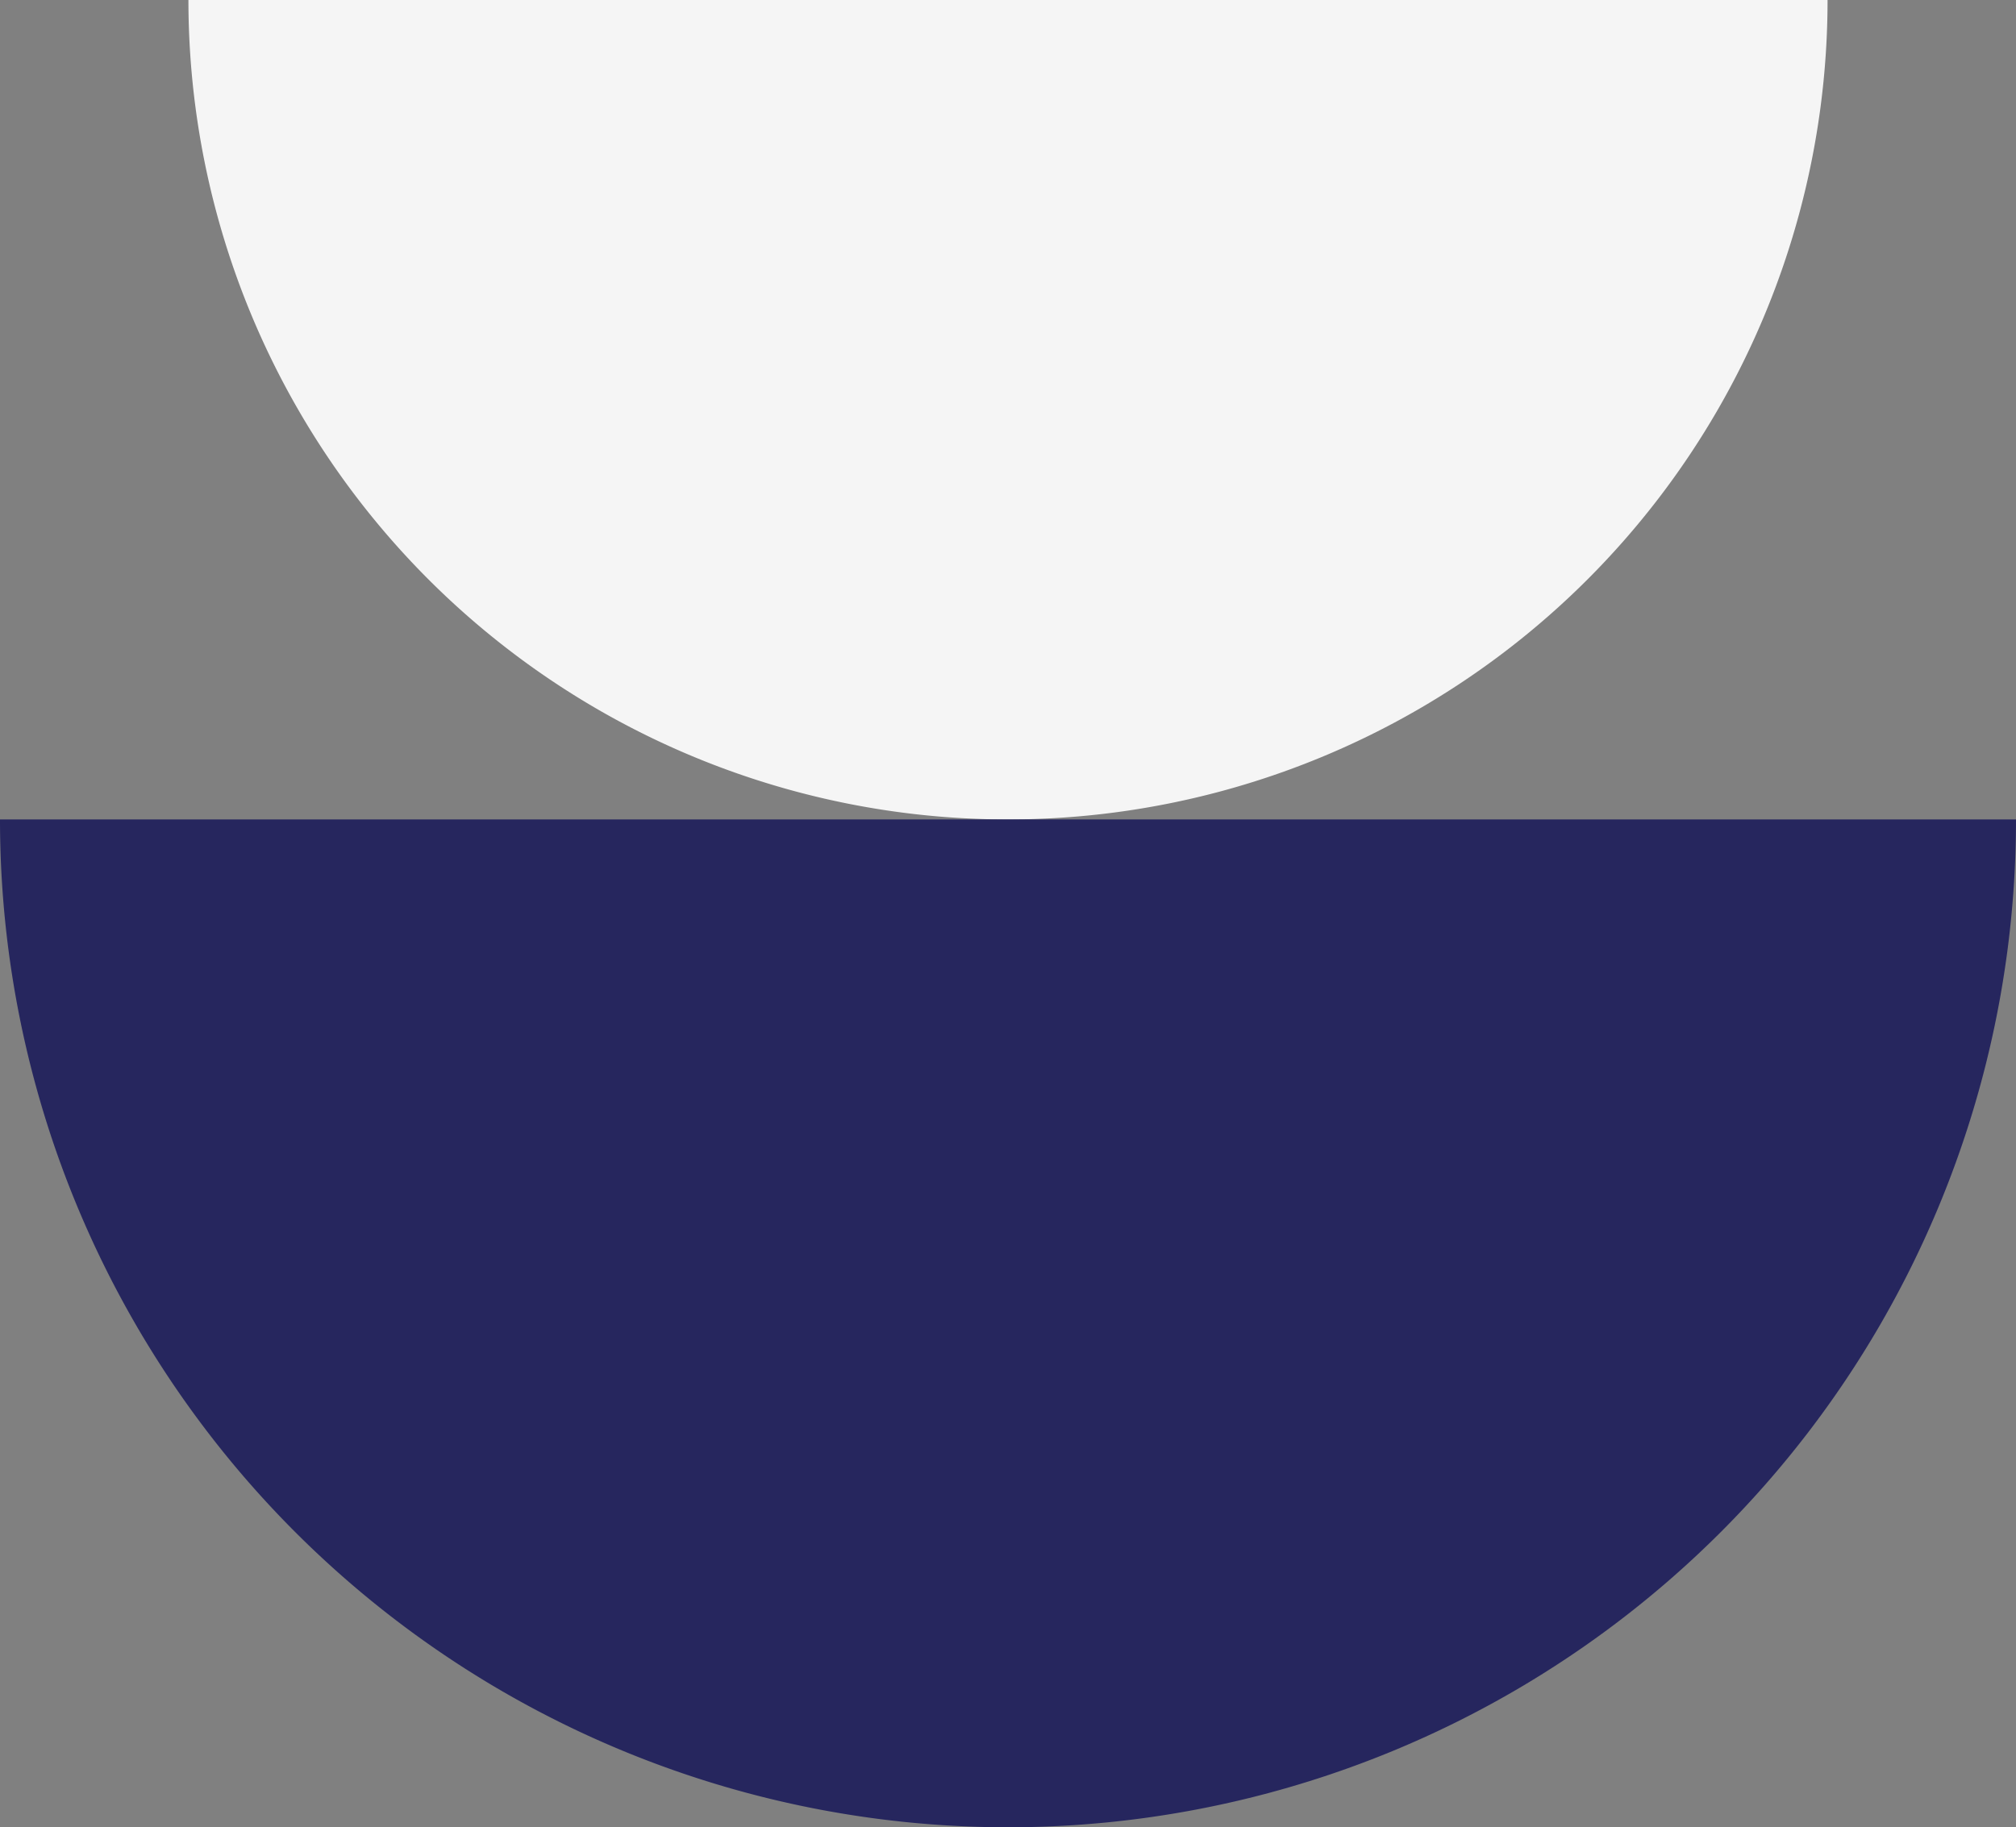
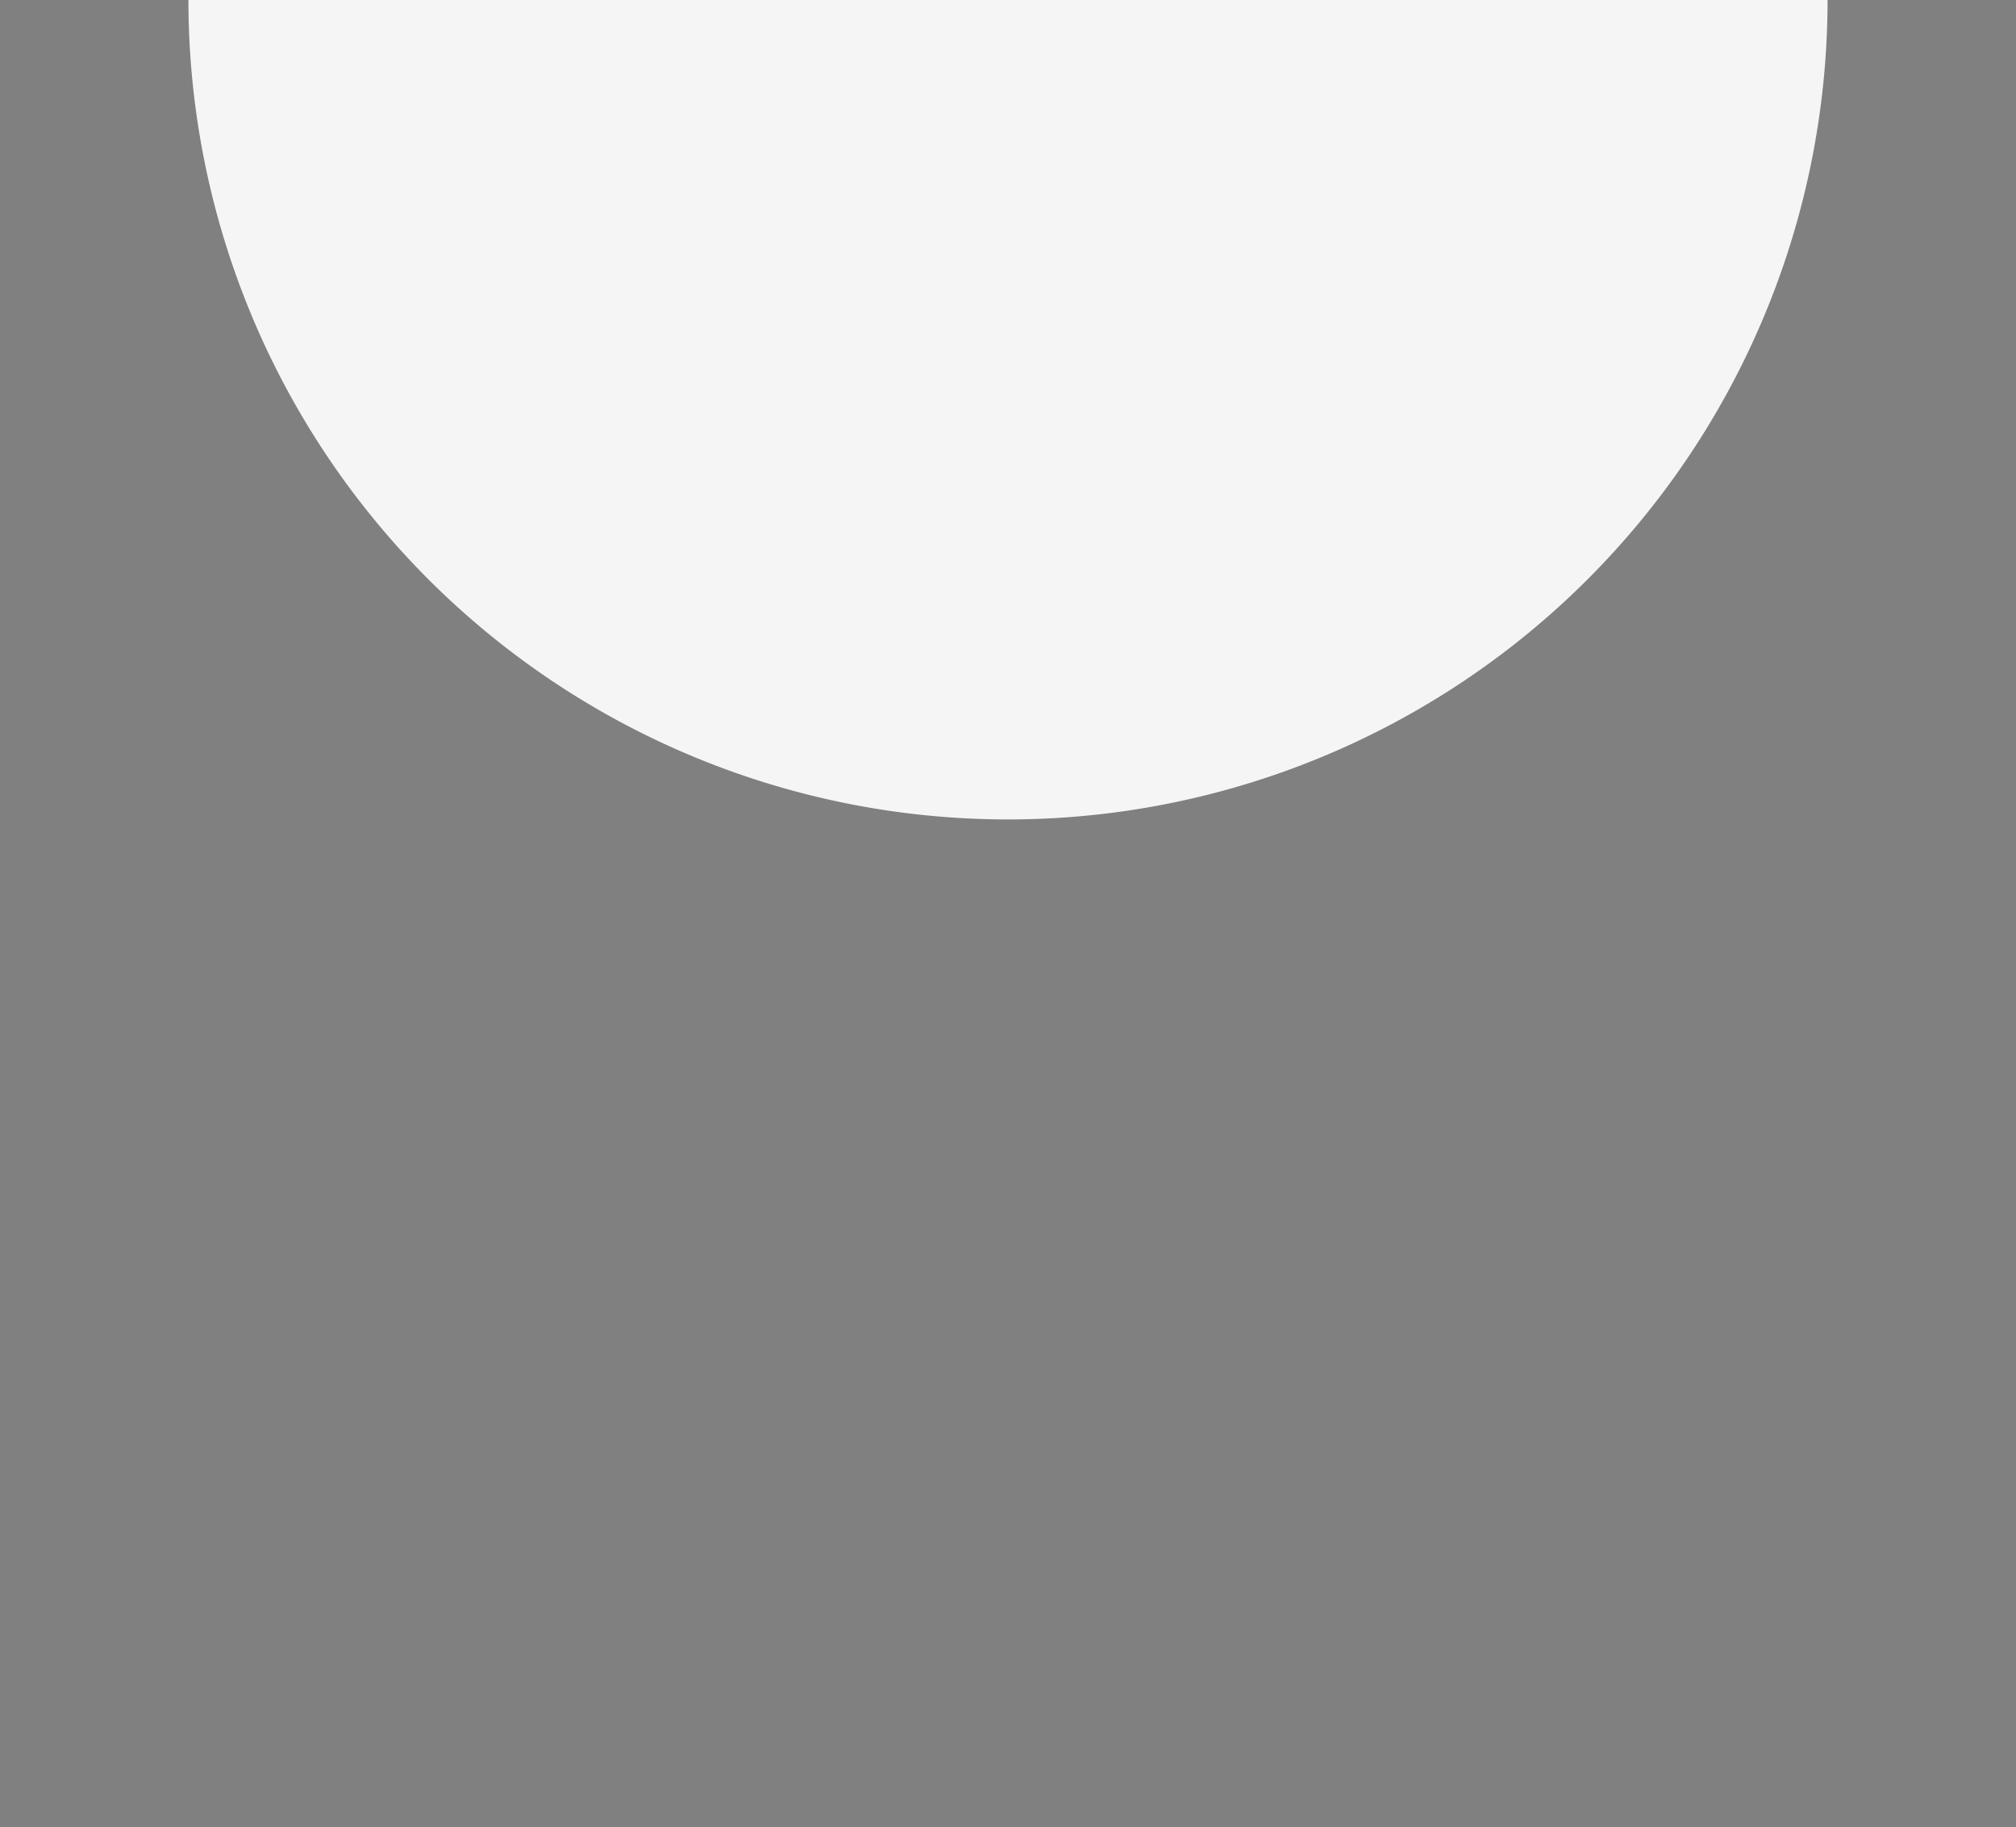
<svg xmlns="http://www.w3.org/2000/svg" width="231.62" height="209.973" viewBox="0 0 231.62 209.973">
  <rect x="0" y="0" width="231.62" height="209.973" fill="#808080" stroke="none" />
  <g id="Group_56" data-name="Group 56" transform="translate(-268.149 -2176.594)">
    <g id="Group_52" data-name="Group 52" transform="translate(268.149 2176.594)">
      <path id="Path_46" data-name="Path 46" d="M94.161,0h0A94.163,94.163,0,0,0,0,94.161H188.321A94.162,94.162,0,0,0,94.161,0" transform="translate(209.97 94.161) rotate(180)" fill="#f5f5f5" />
-       <path id="Path_47" data-name="Path 47" d="M115.81,0h0A115.812,115.812,0,0,0,0,115.811H231.62A115.812,115.812,0,0,0,115.81,0" transform="translate(231.62 209.973) rotate(180)" fill="#26265e" />
    </g>
  </g>
</svg>